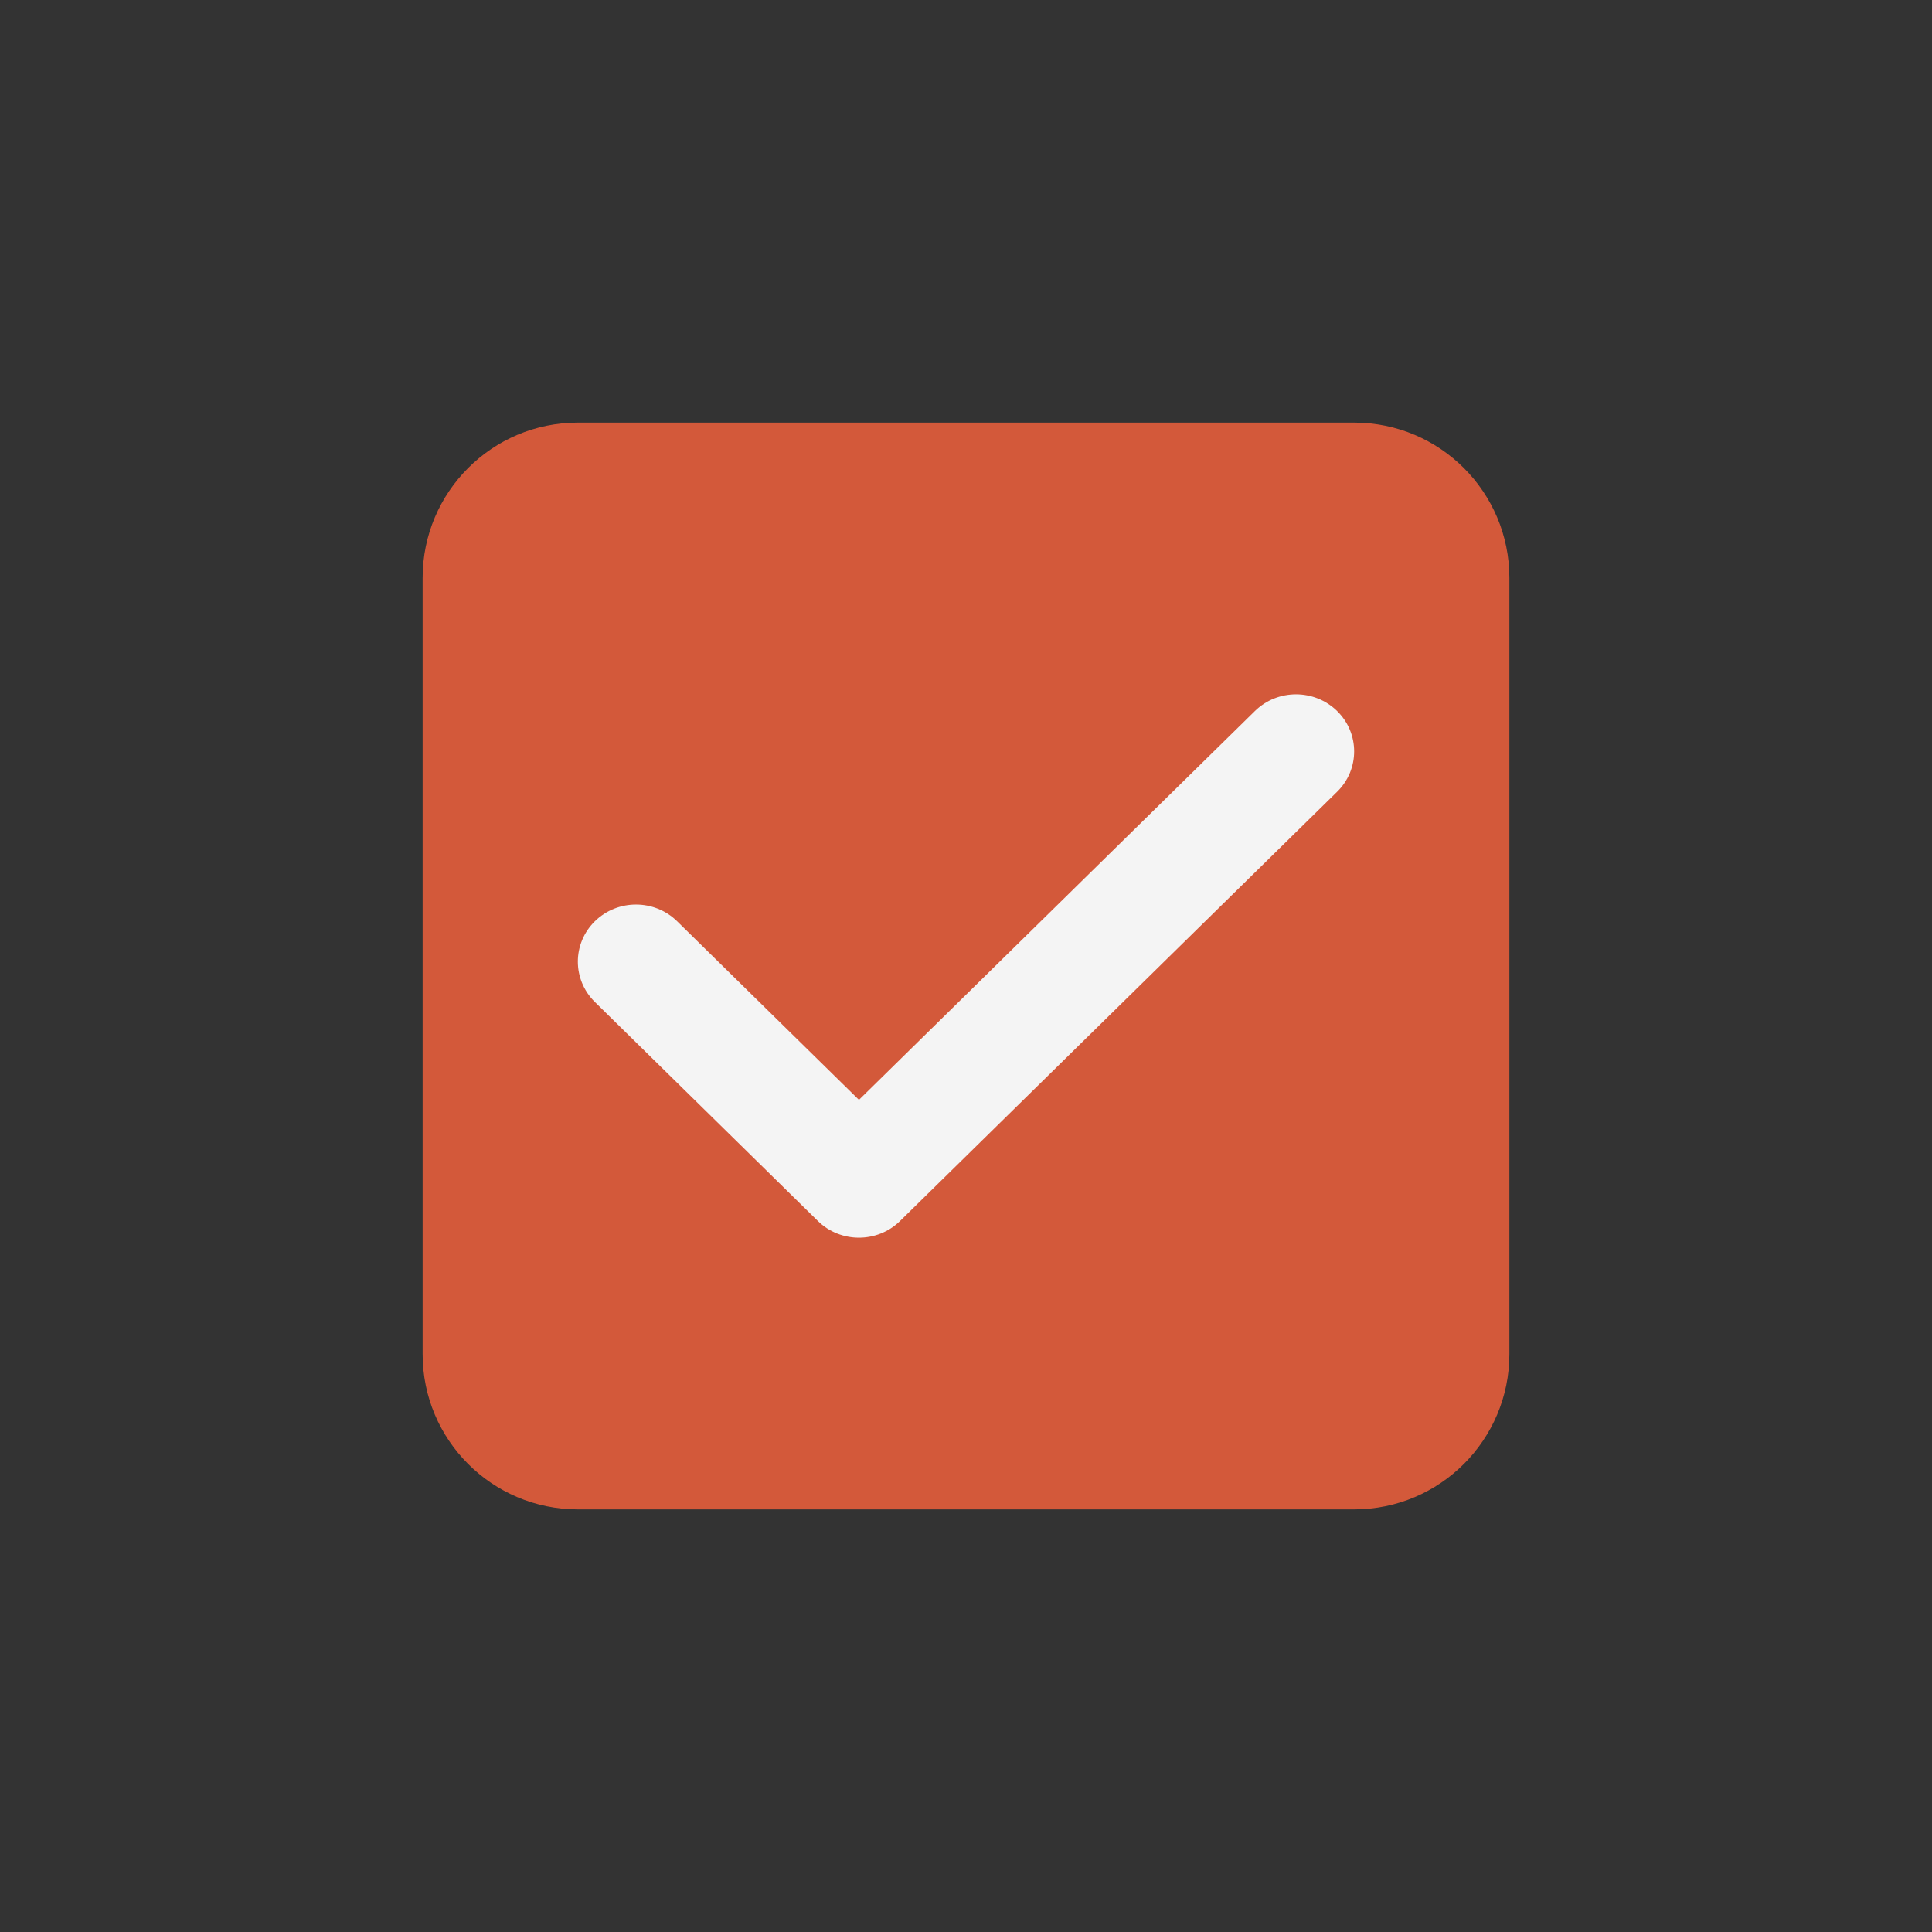
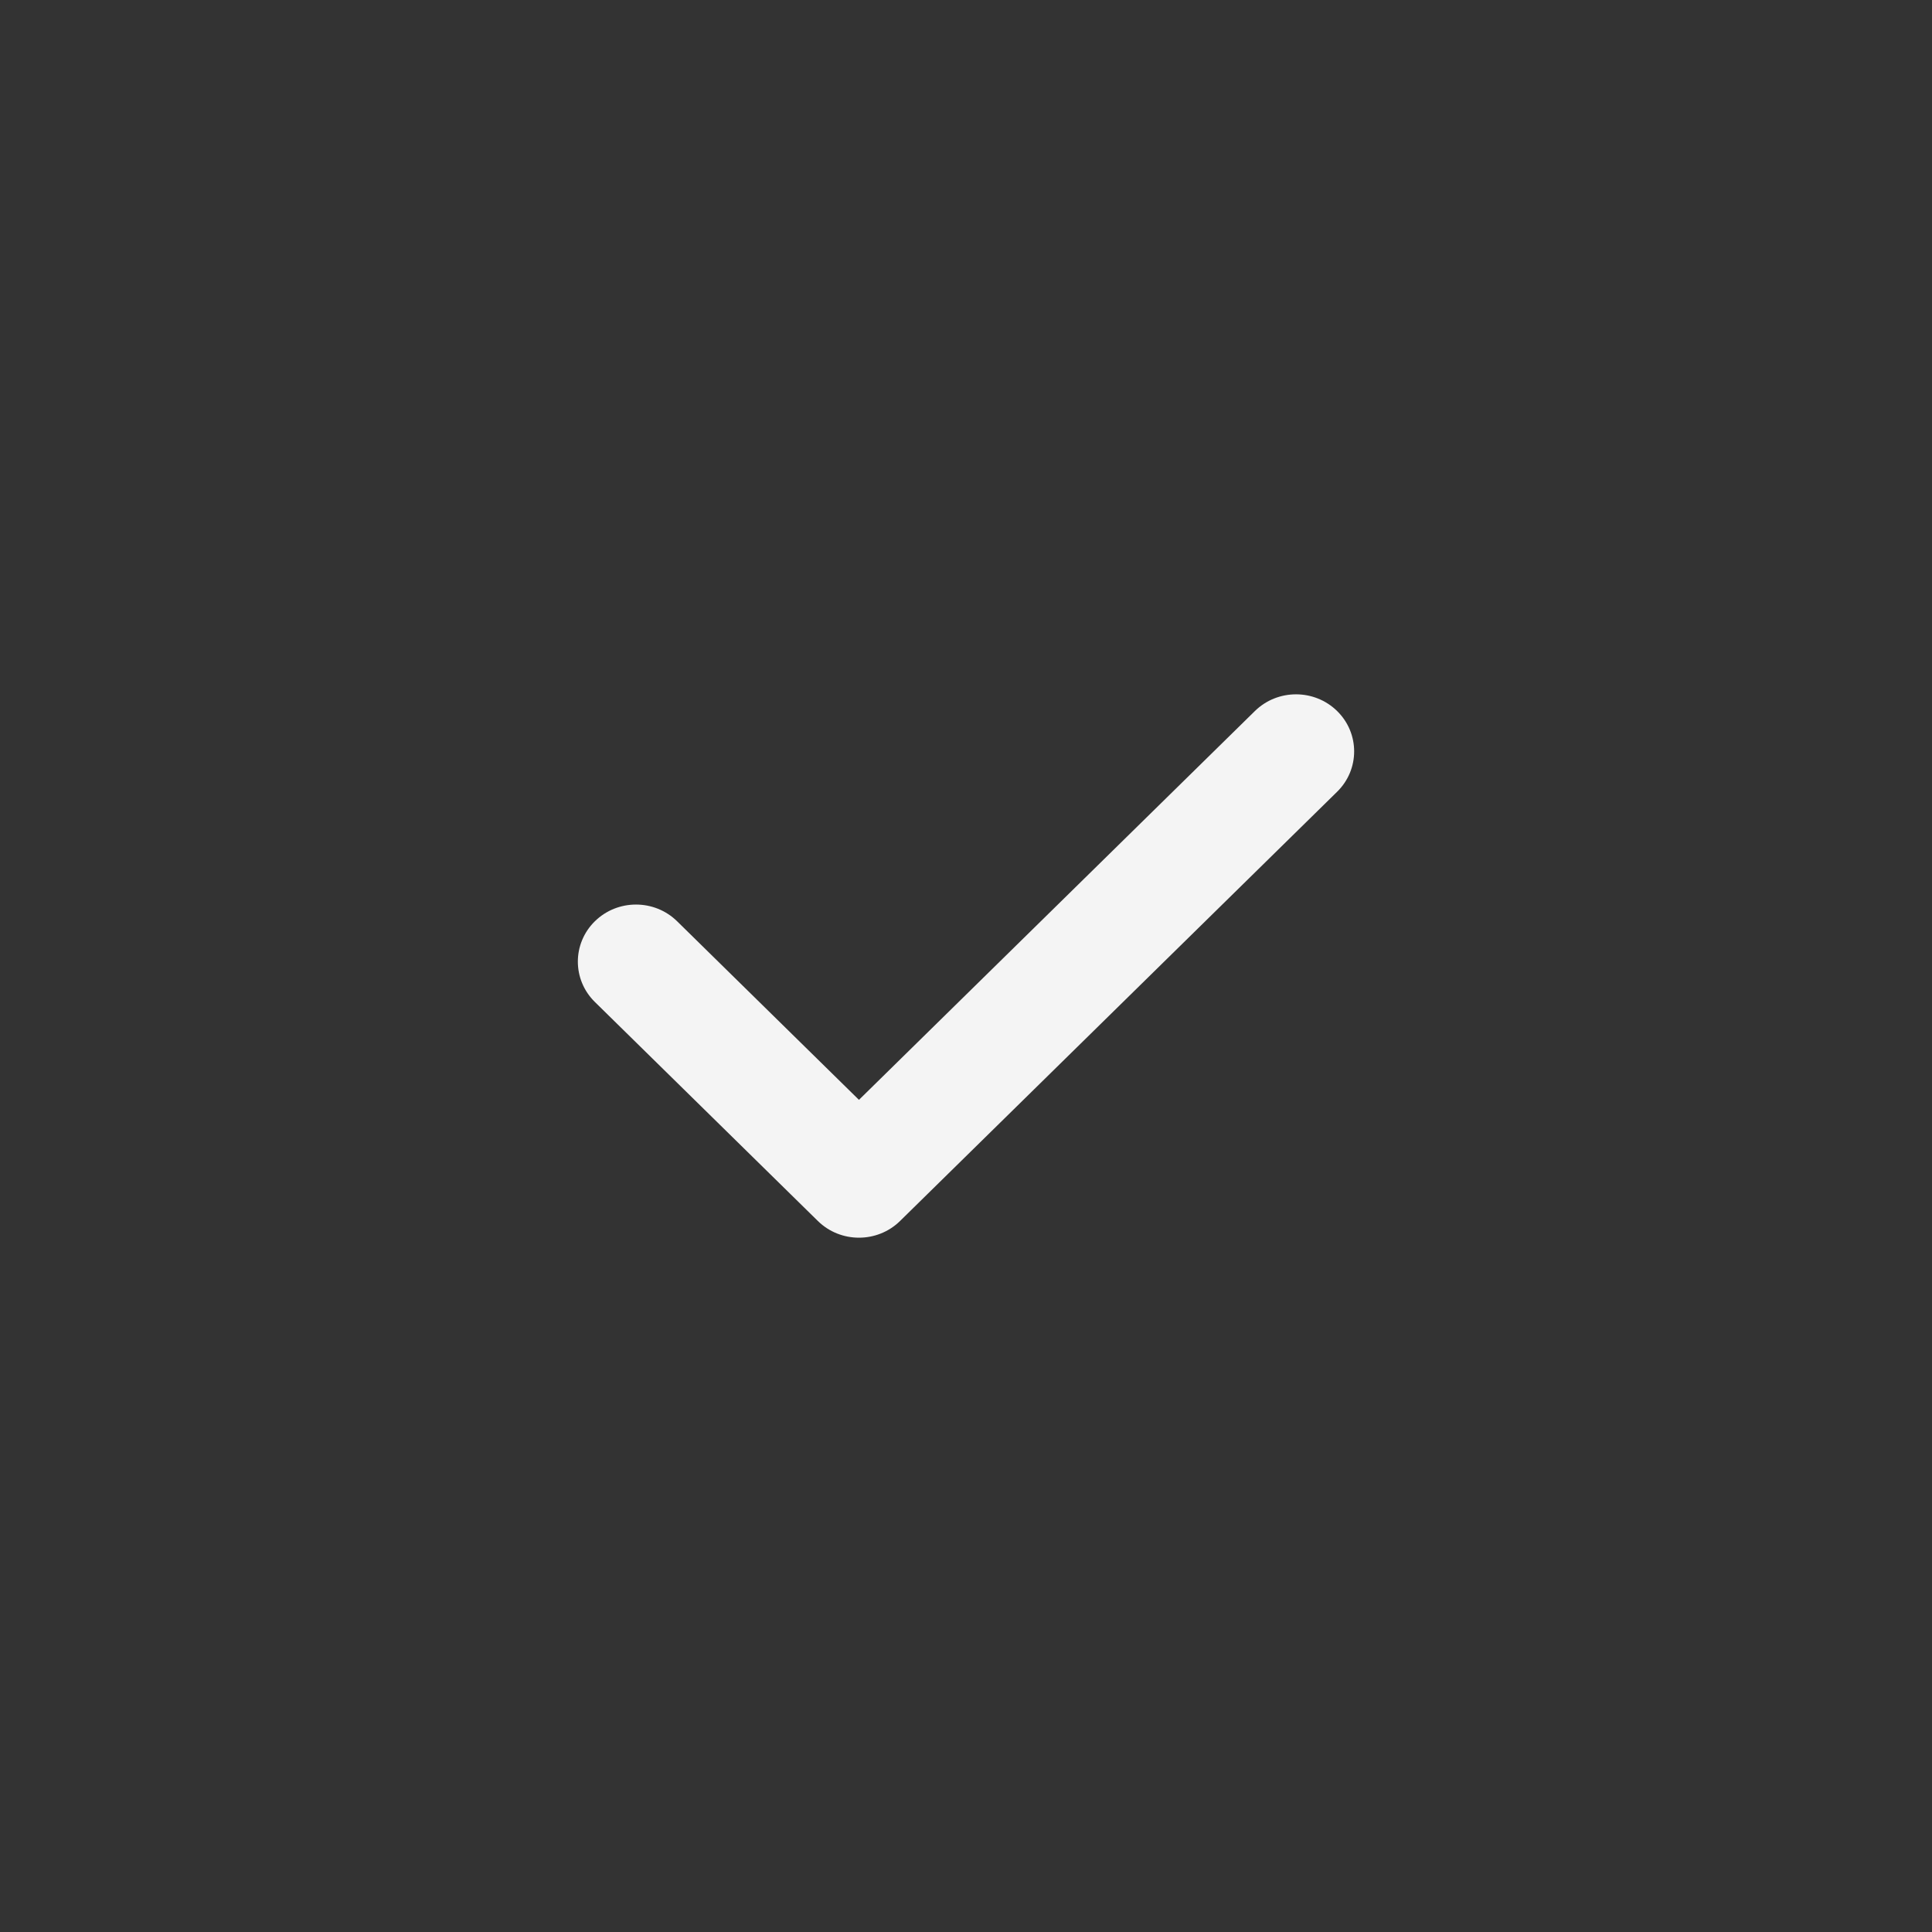
<svg xmlns="http://www.w3.org/2000/svg" viewBox="0 0 32.00 32.00" data-guides="{&quot;vertical&quot;:[],&quot;horizontal&quot;:[]}">
  <rect x="0" y="0" width="32.00" height="32.00" fill="#333333" stroke="none" />
  <defs />
-   <path fill="#d3593a" stroke="none" fill-opacity="1" stroke-width="1" stroke-opacity="1" color="rgb(51, 51, 51)" id="tSvg8938f66667" title="Path 2" d="M7 9.571C7 8.151 8.151 7 9.571 7C13.857 7 18.143 7 22.429 7C23.849 7 25 8.151 25 9.571C25 13.857 25 18.143 25 22.429C25 23.849 23.849 25 22.429 25C18.143 25 13.857 25 9.571 25C8.151 25 7 23.849 7 22.429C7 18.143 7 13.857 7 9.571Z" style="" />
  <path fill="#F4F4F4" stroke="none" fill-opacity="1" stroke-width="1" stroke-opacity="1" color="rgb(51, 51, 51)" id="tSvg129ba6d3f9" title="Path 3" d="M14.227 20.5C13.981 20.5 13.734 20.408 13.546 20.223C12.315 19.014 11.084 17.805 9.853 16.596C9.477 16.227 9.477 15.628 9.853 15.259C10.229 14.89 10.839 14.89 11.215 15.259C12.219 16.245 13.223 17.231 14.227 18.217C16.413 16.07 18.599 13.924 20.785 11.777C21.161 11.408 21.771 11.408 22.147 11.777C22.523 12.146 22.523 12.745 22.147 13.114C19.734 15.484 17.321 17.853 14.908 20.223C14.72 20.408 14.473 20.5 14.227 20.5Z" style="" />
</svg>